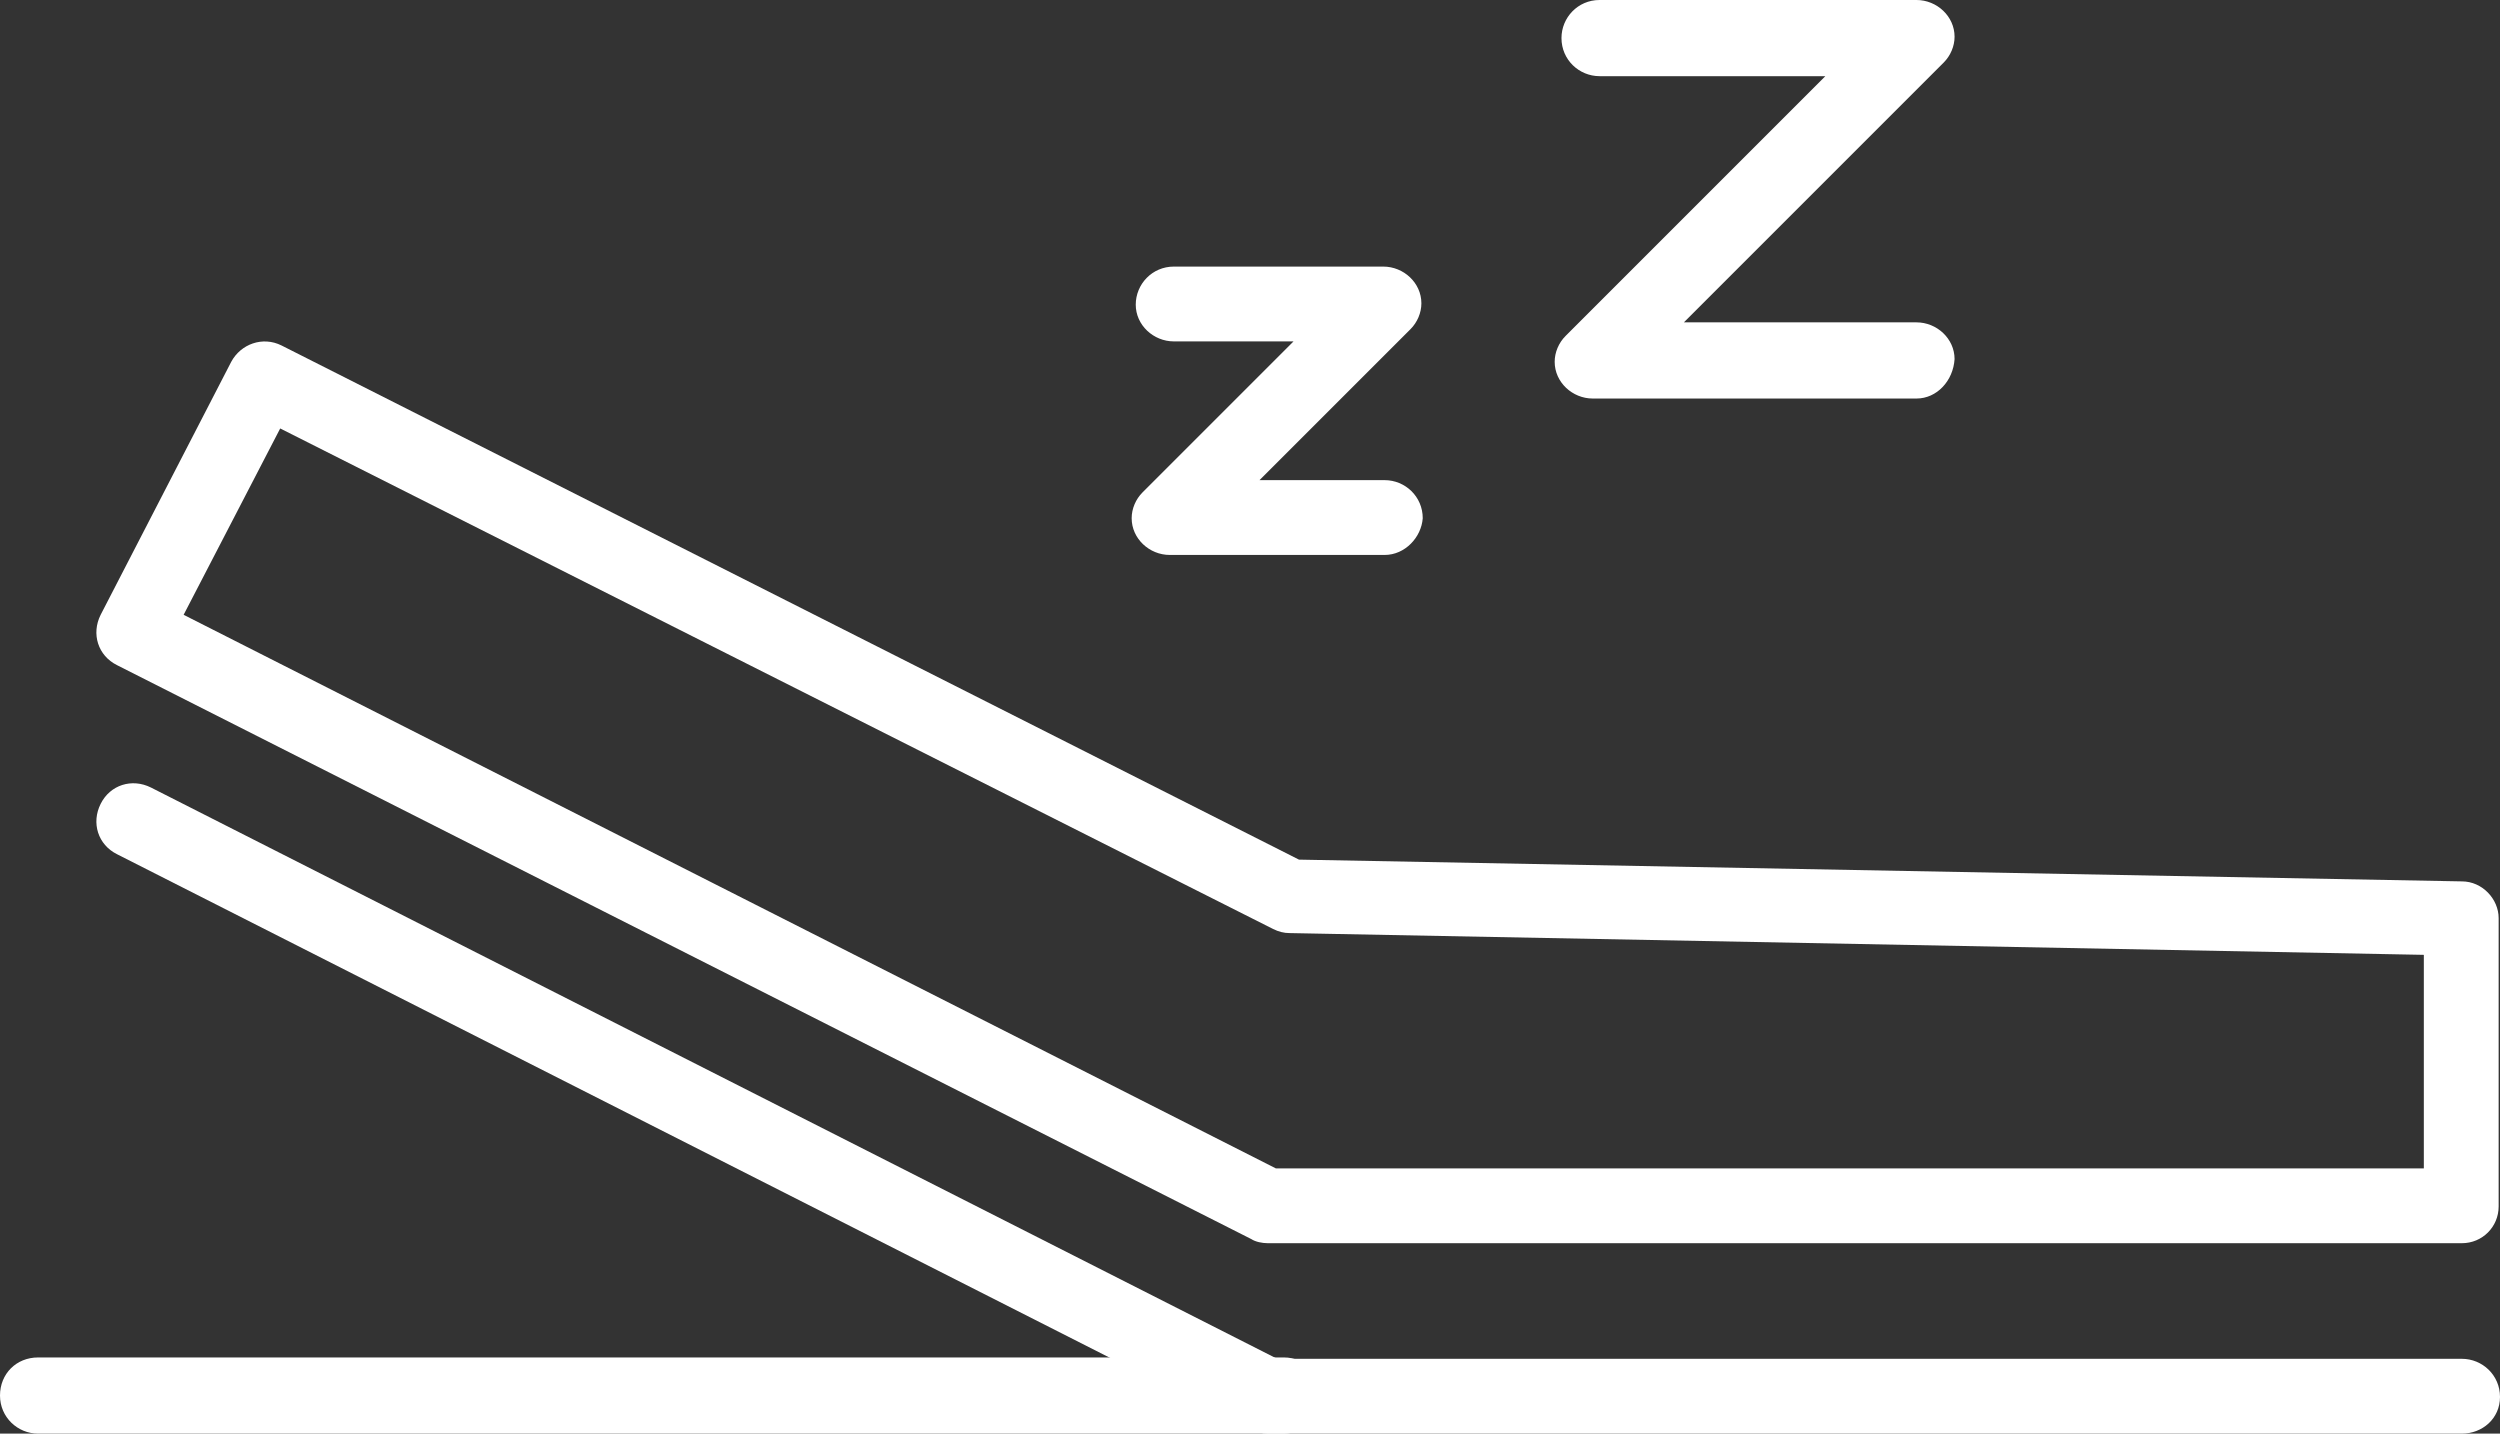
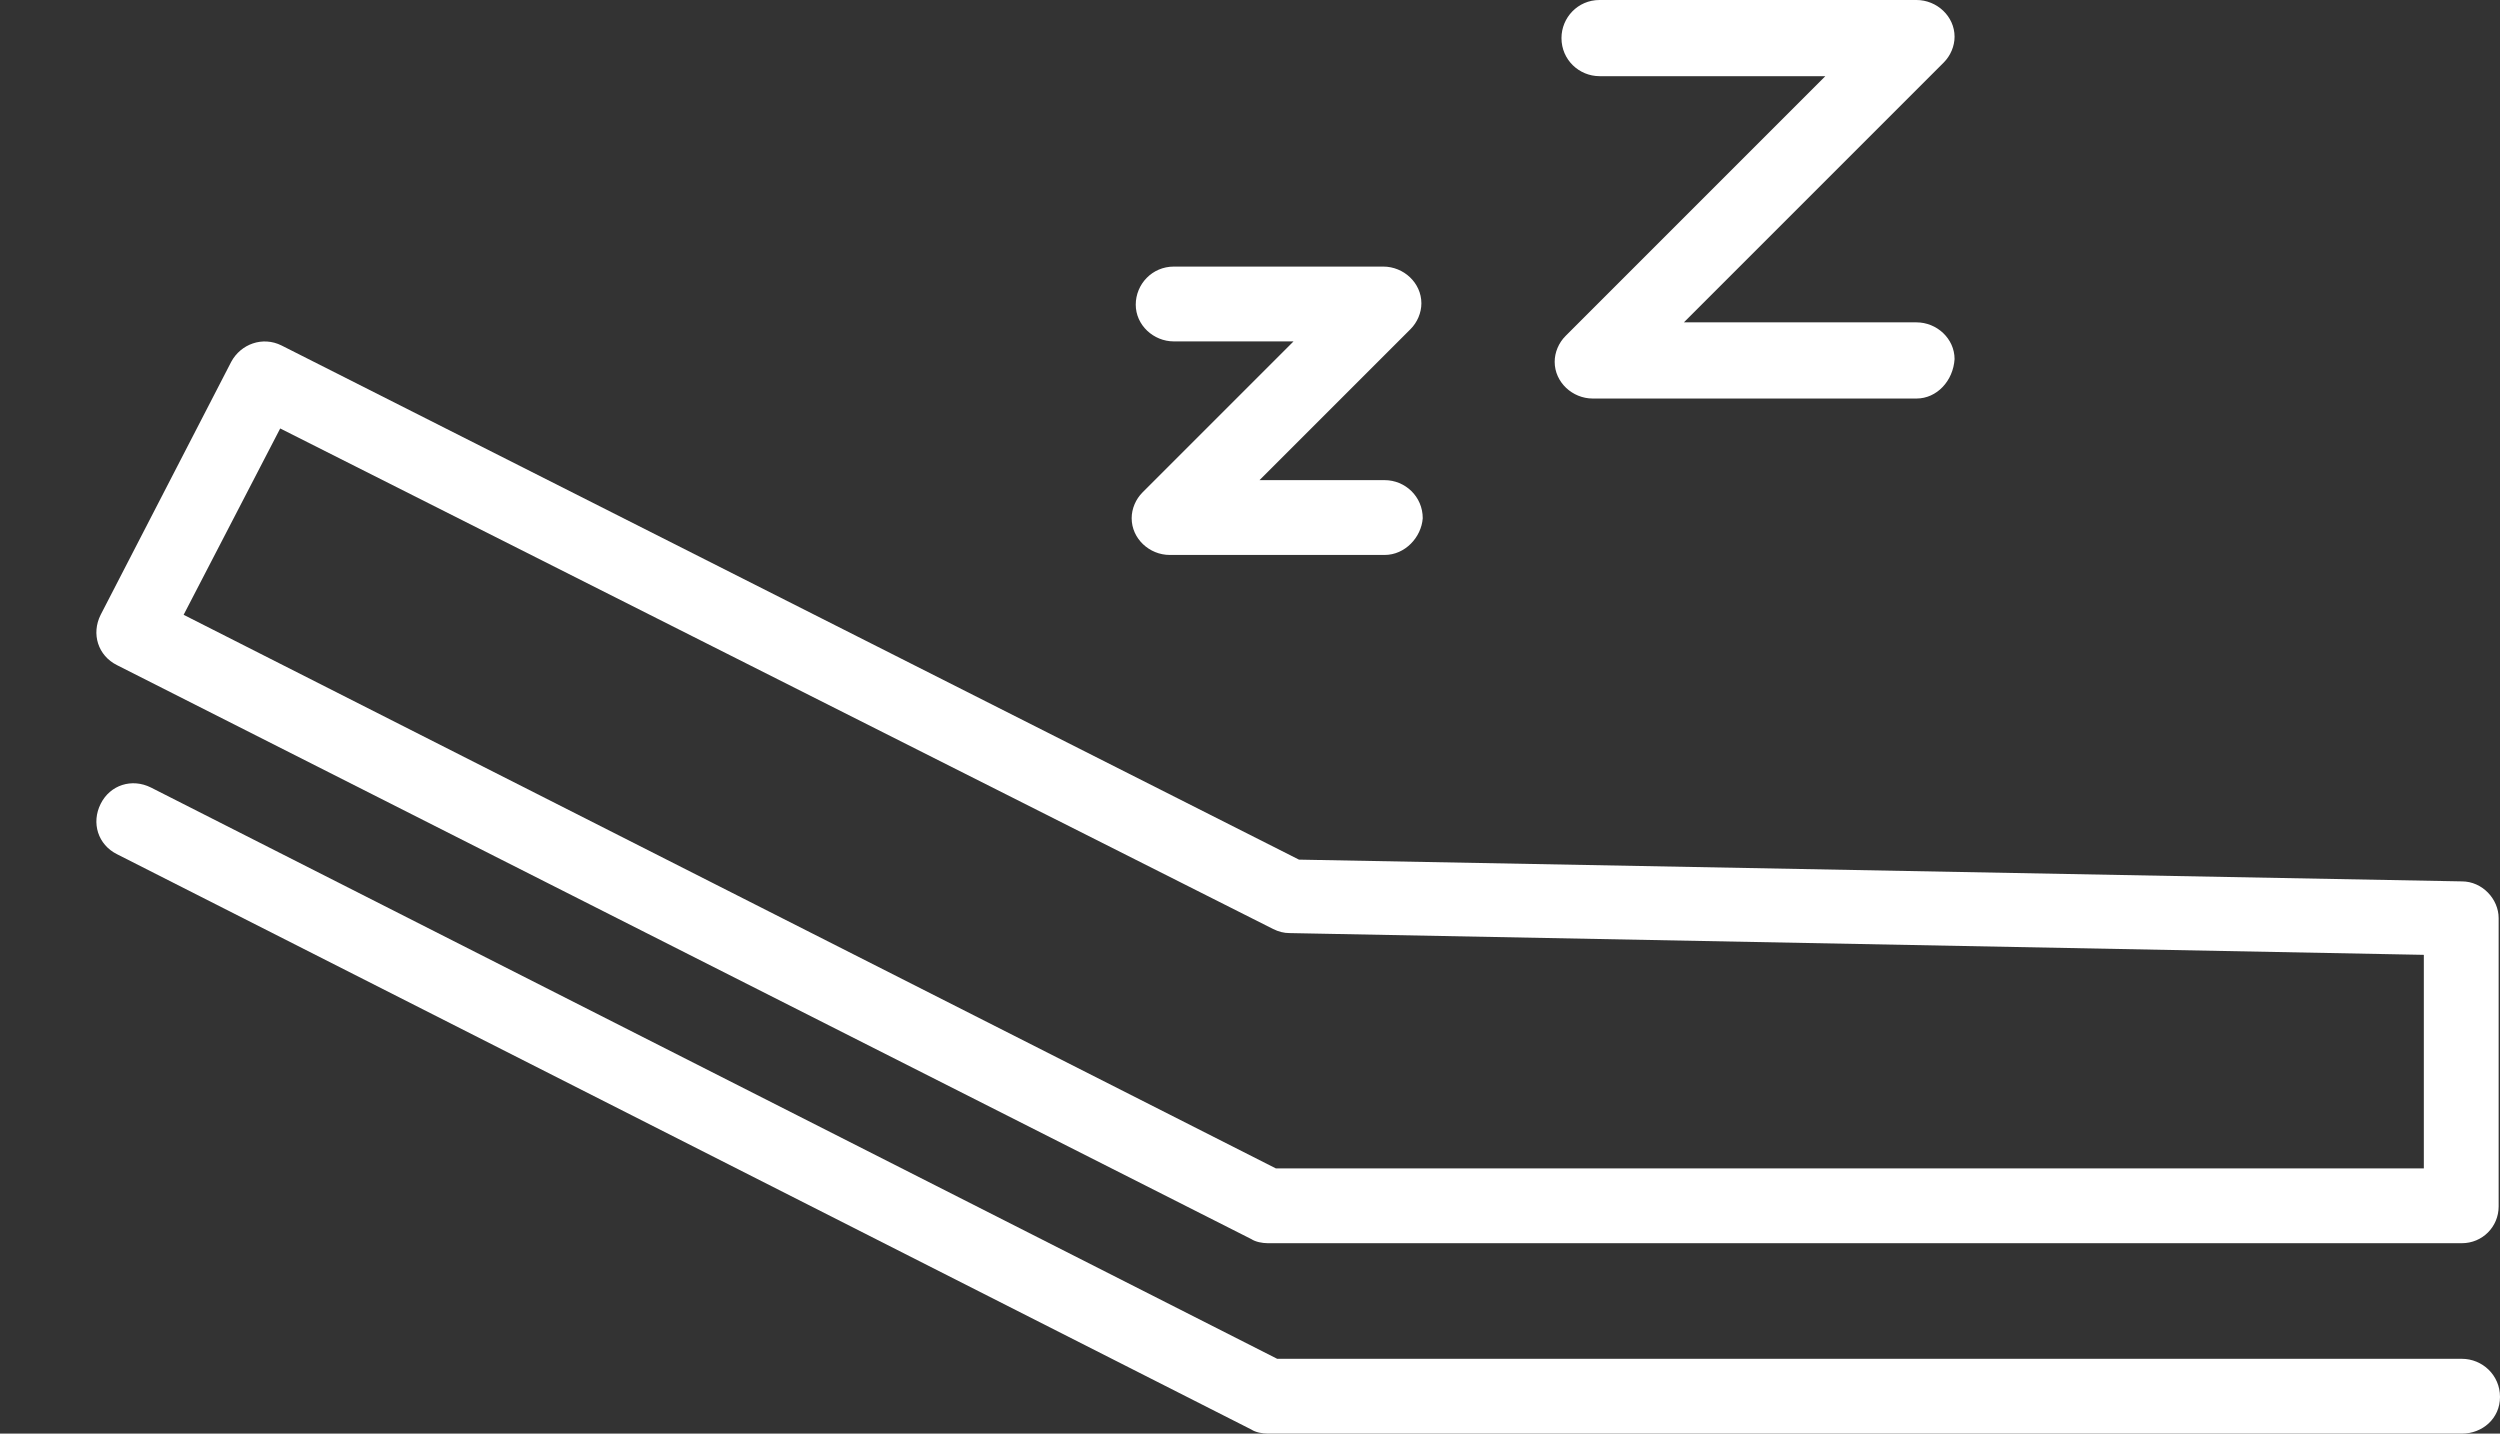
<svg xmlns="http://www.w3.org/2000/svg" version="1.1" id="图层_1" x="0px" y="0px" viewBox="0 0 183.8 105.4" style="enable-background:new 0 0 183.8 105.4;" xml:space="preserve">
  <rect x="0" y="0" width="183.8" height="105.4" fill="#333333" stroke="none" />
  <style type="text/css">
	.st0{fill:#fff;}
</style>
  <g>
    <path class="st0" d="M101.8,40.8H86c-1.5,0-2.8-1.2-2.8-2.7c0-0.7,0.3-1.4,0.8-1.9l11.1-11.1h-8.8c-1.5,0-2.8-1.2-2.8-2.7   s1.2-2.8,2.8-2.8h15.4c1.5,0,2.8,1.2,2.8,2.7c0,0.7-0.3,1.4-0.8,1.9L92.6,35.3h9.2c1.5,0,2.8,1.2,2.8,2.8   C104.5,39.5,103.3,40.8,101.8,40.8L101.8,40.8z M140.9,29.3h-23.8c-1.5,0-2.8-1.2-2.8-2.7c0-0.7,0.3-1.4,0.8-1.9l19.1-19.1h-16.6   c-1.5,0-2.8-1.2-2.8-2.8c0-1.5,1.2-2.8,2.8-2.8h23.3c1.5,0,2.8,1.2,2.8,2.7c0,0.7-0.3,1.4-0.8,1.9l-19.1,19.1h17.1   c1.5,0,2.8,1.2,2.8,2.7C143.6,28,142.4,29.3,140.9,29.3L140.9,29.3z M181,105.4H93.2c-0.4,0-0.9-0.1-1.2-0.3L8.6,62.8   c-1.4-0.7-1.9-2.3-1.2-3.7c0.7-1.4,2.3-1.9,3.7-1.2l82.8,42H181c1.5,0,2.8,1.2,2.8,2.8S182.5,105.4,181,105.4L181,105.4z" />
    <path class="st0" d="M181,91.4H93.2c-0.4,0-0.9-0.1-1.2-0.3L8.6,48.9c-1.4-0.7-1.9-2.3-1.2-3.7l0,0L17,26.6   c0.7-1.3,2.3-1.9,3.7-1.2l74.8,37.8l85.5,1.6c1.5,0,2.7,1.3,2.7,2.7v21.2C183.7,90.2,182.5,91.4,181,91.4L181,91.4z M93.8,85.9   h84.4V70.2l-83.4-1.6c-0.4,0-0.8-0.1-1.2-0.3l-73-36.8l-7.1,13.7L93.8,85.9L93.8,85.9z" />
-     <path class="st0" d="M94.4,105.4H2.8c-1.5,0-2.8-1.2-2.8-2.8s1.2-2.8,2.8-2.8h91.6c1.5,0,2.8,1.2,2.8,2.8S95.9,105.4,94.4,105.4z" />
  </g>
</svg>